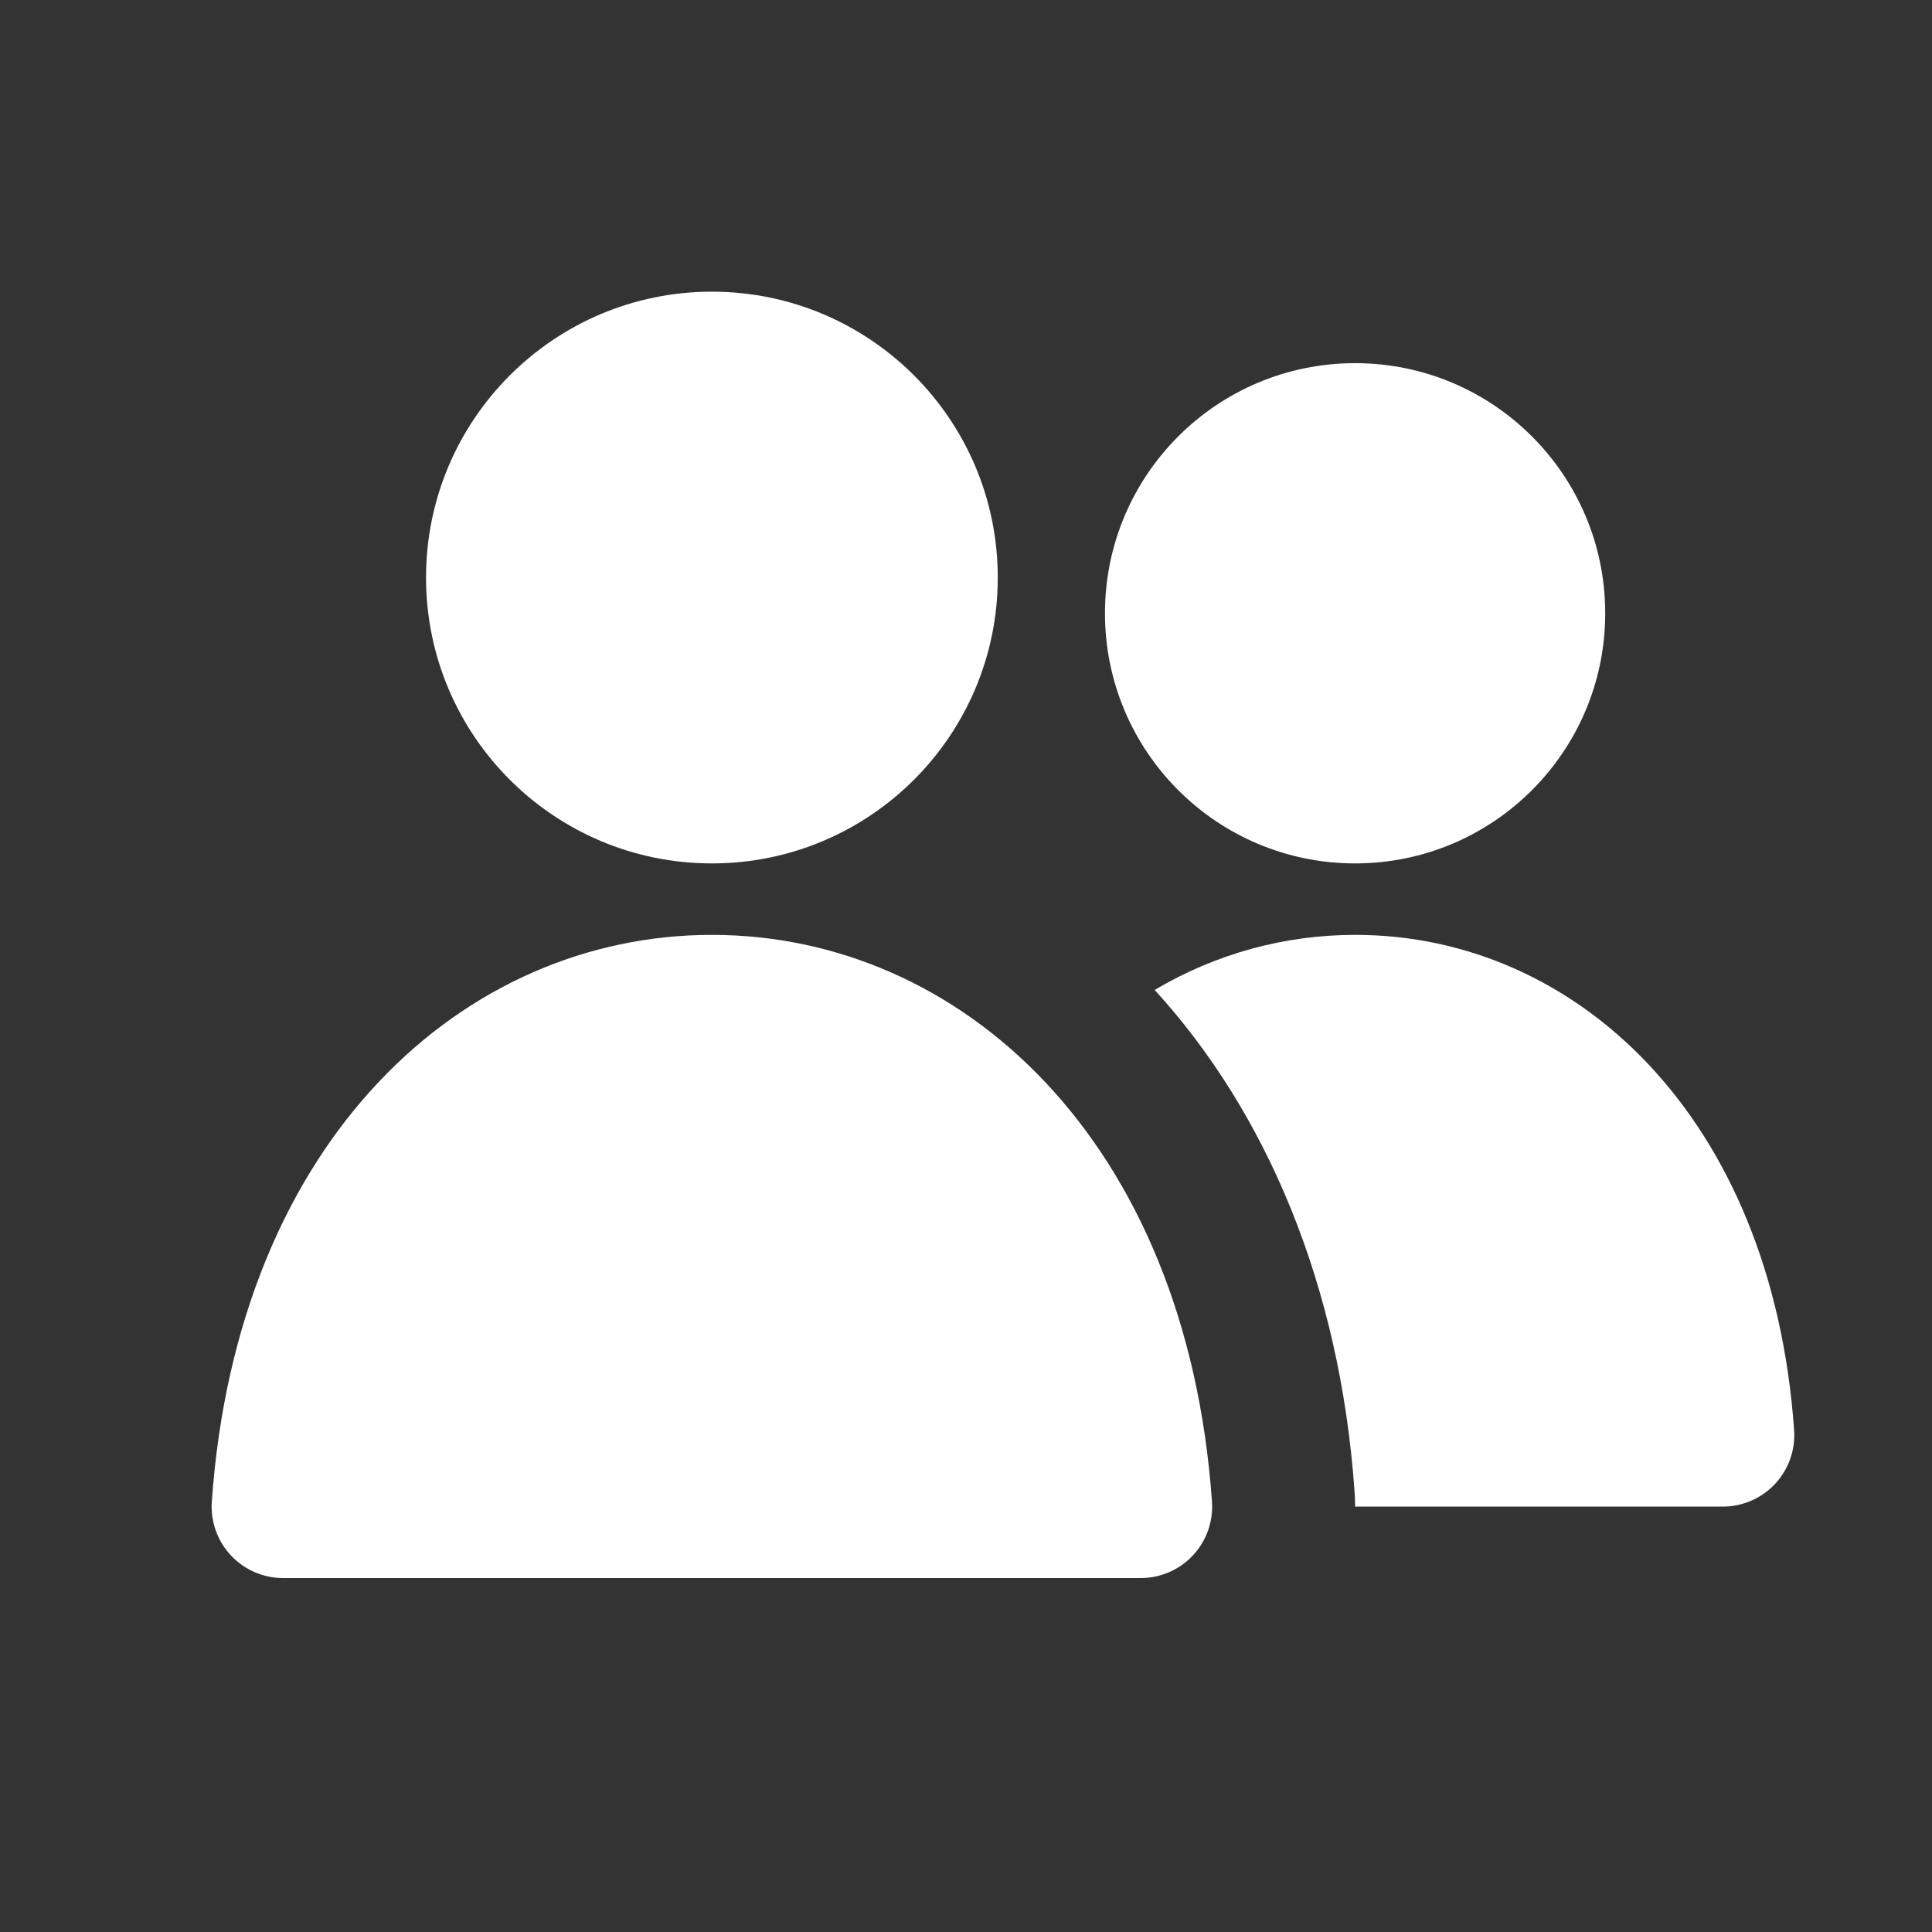
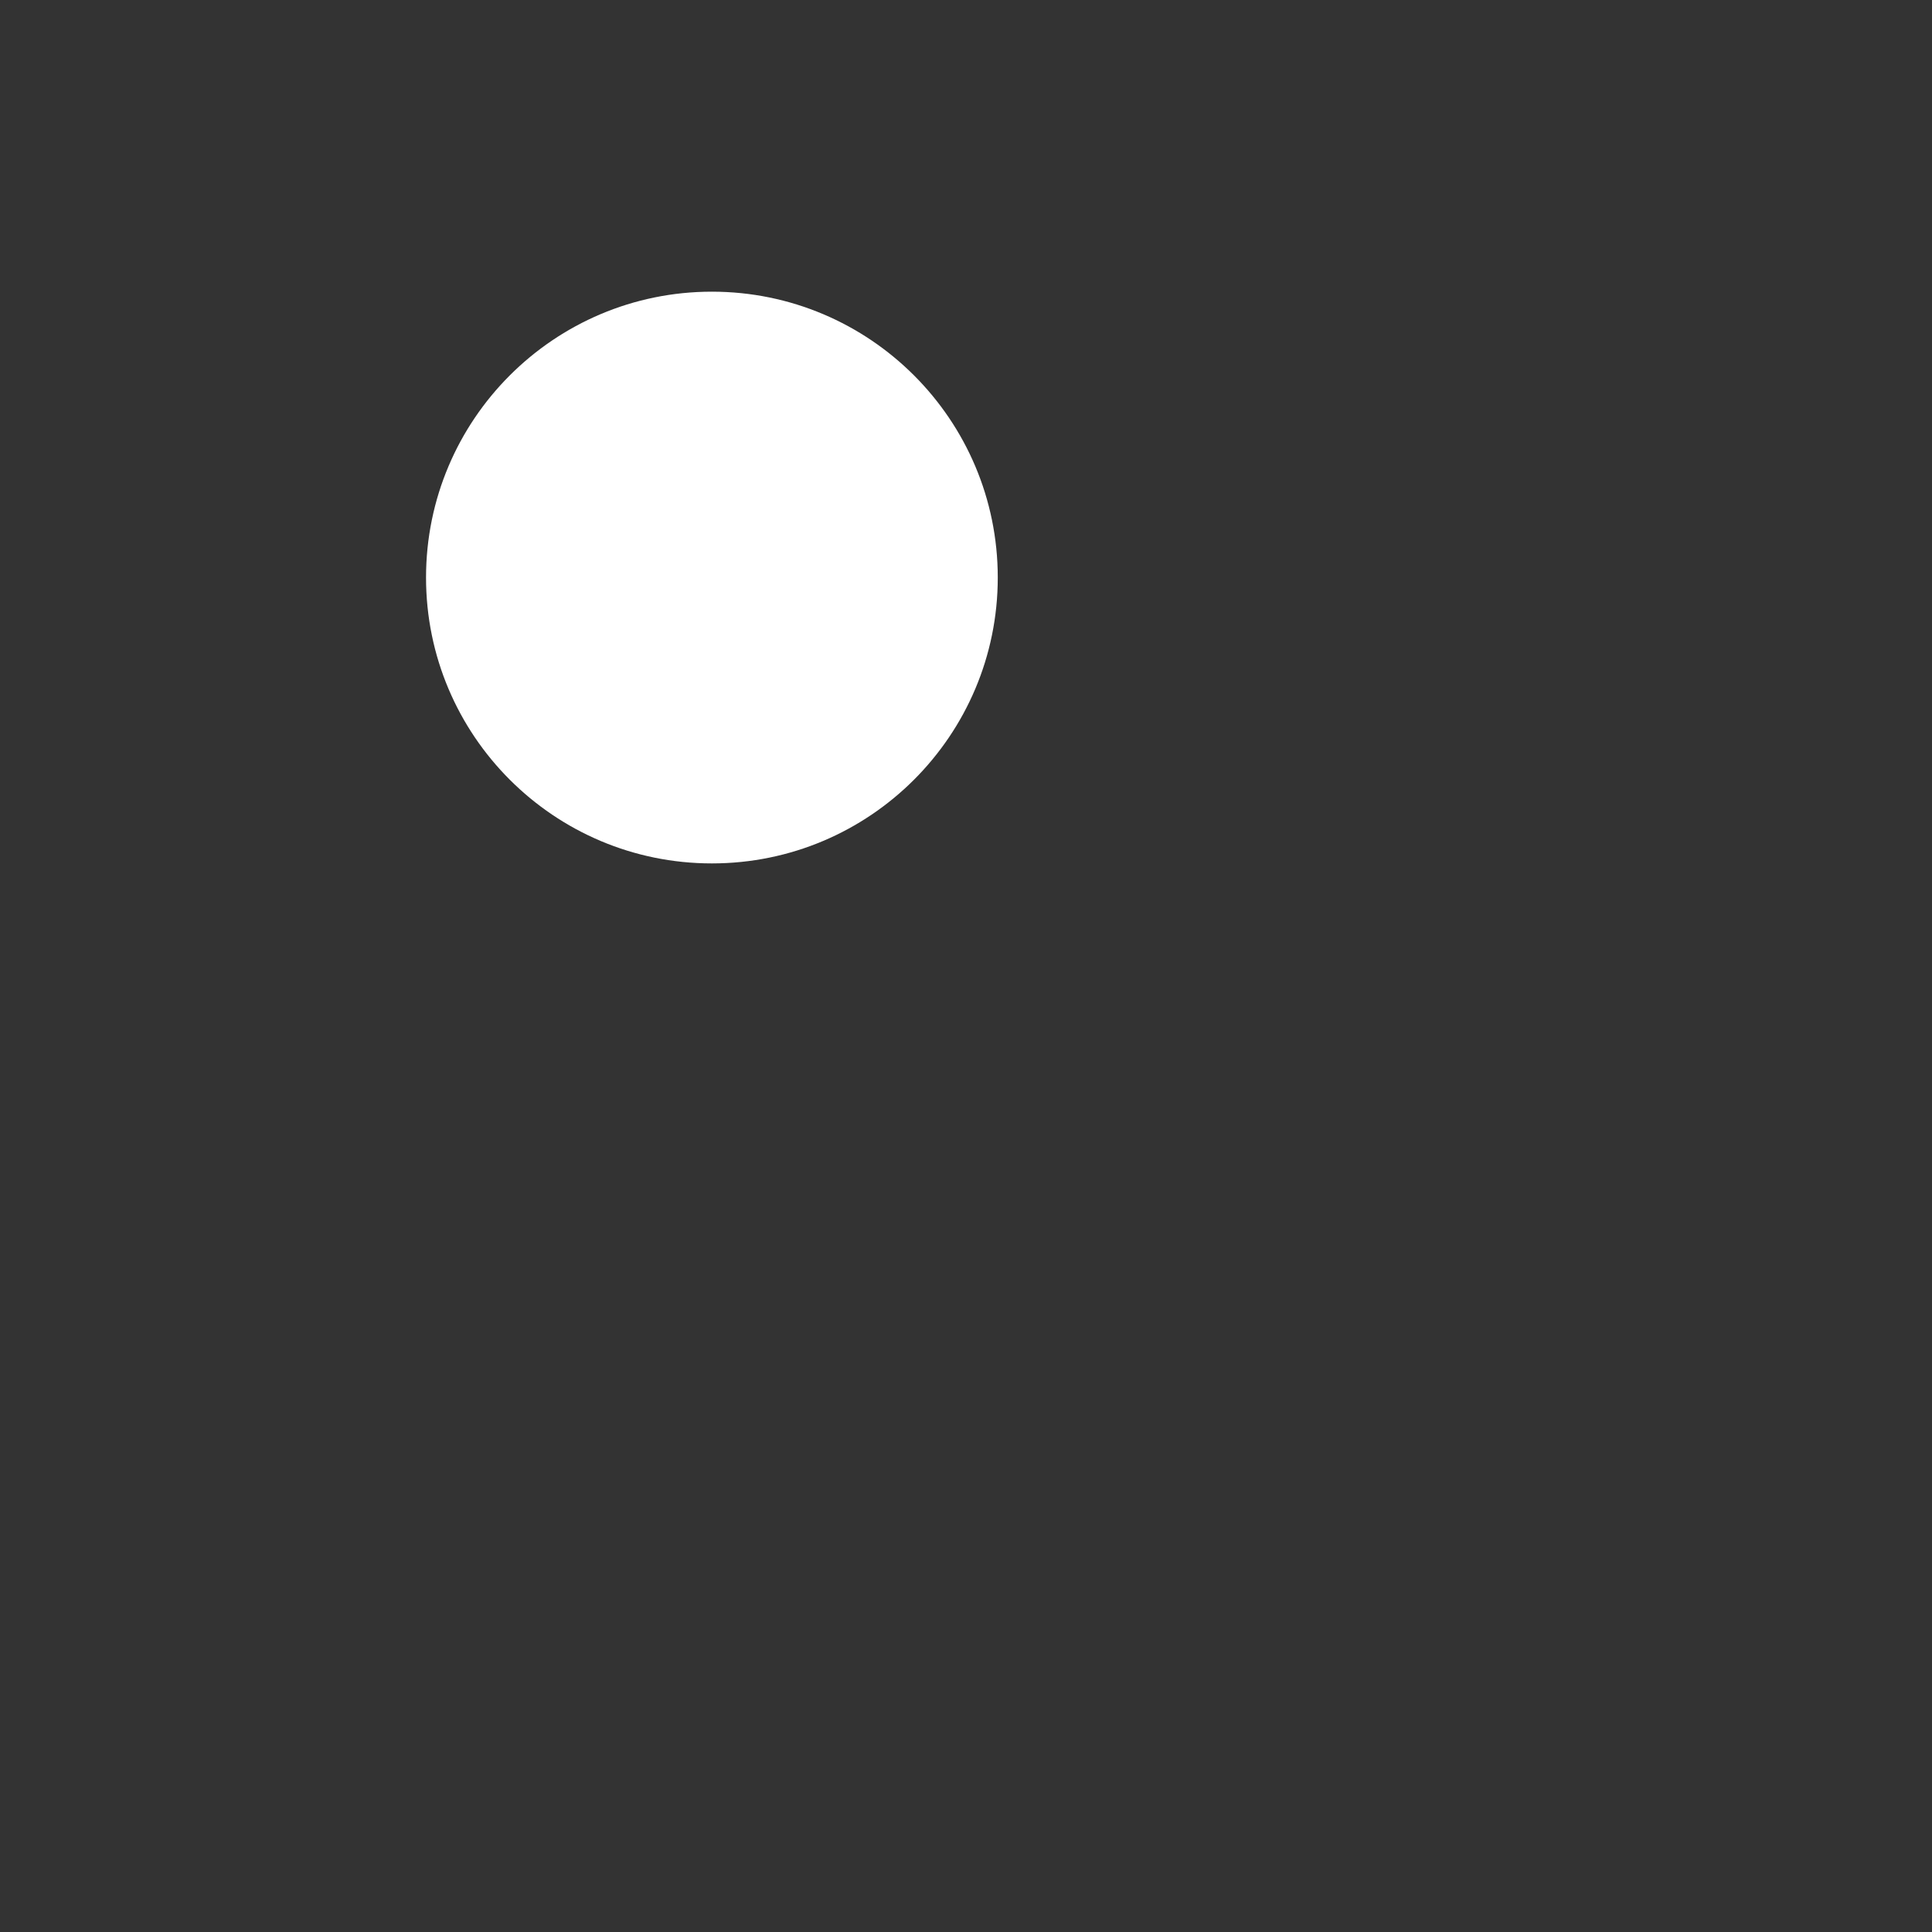
<svg xmlns="http://www.w3.org/2000/svg" width="70" height="70" viewBox="0 0 70 70" fill="none">
  <rect x="0" y="0" width="70" height="70" fill="#333333" stroke="none" />
  <path d="M15.436 20.926C15.436 15.206 20.073 10.568 25.793 10.568C31.514 10.568 36.151 15.206 36.151 20.926C36.151 26.646 31.514 31.283 25.793 31.283C20.073 31.283 15.436 26.646 15.436 20.926Z" fill="white" />
-   <path d="M40.035 22.22C40.035 17.215 44.092 13.158 49.097 13.158C54.103 13.158 58.16 17.215 58.16 22.22C58.16 27.226 54.103 31.283 49.097 31.283C44.092 31.283 40.035 27.226 40.035 22.22Z" fill="white" />
-   <path d="M49.097 54.587C49.097 54.406 49.091 54.223 49.078 54.041C48.55 46.55 45.879 40.291 41.835 35.867C44.051 34.556 46.537 33.872 49.105 33.872C57.042 33.872 64.2 40.407 65.004 51.816C65.055 52.532 64.805 53.238 64.315 53.763C63.826 54.289 63.139 54.587 62.421 54.587H49.097Z" fill="white" />
-   <path d="M43.912 54.405C42.986 41.27 34.78 33.872 25.793 33.872C16.807 33.872 8.6 41.27 7.674 54.405C7.624 55.122 7.873 55.827 8.363 56.352C8.853 56.878 9.539 57.176 10.257 57.176H41.329C42.048 57.176 42.734 56.878 43.224 56.352C43.713 55.827 43.963 55.122 43.912 54.405Z" fill="white" />
</svg>